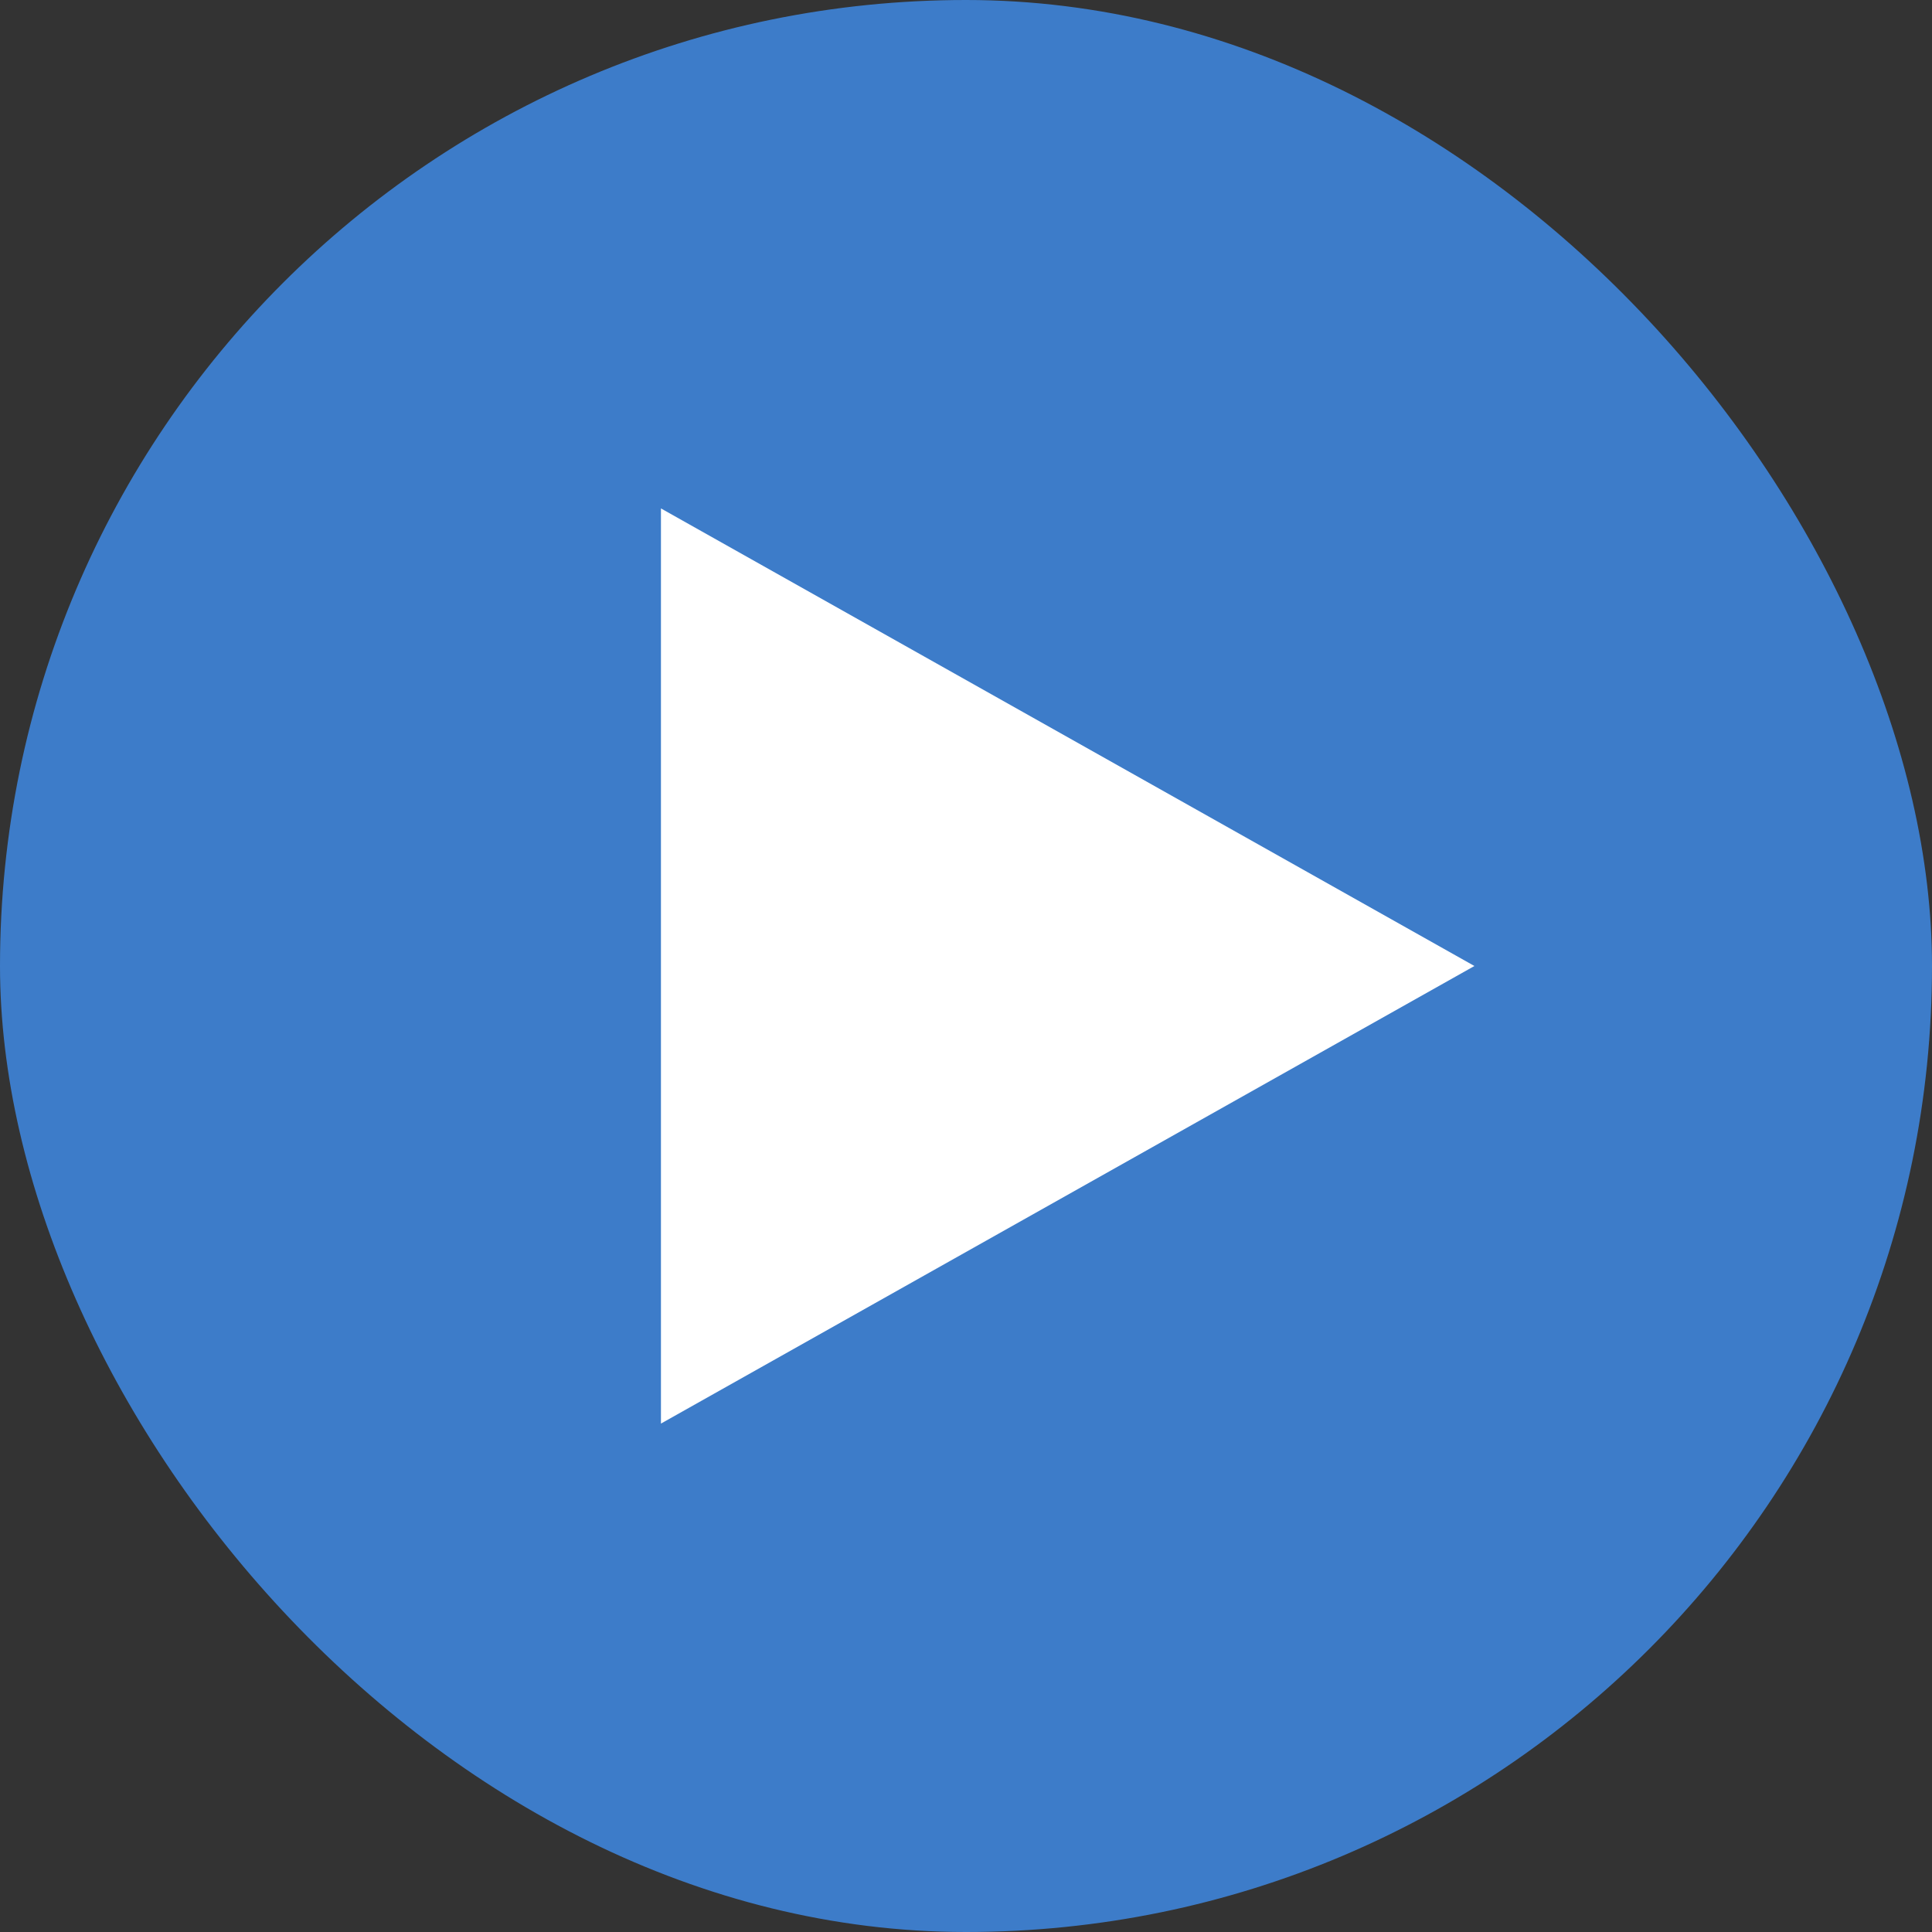
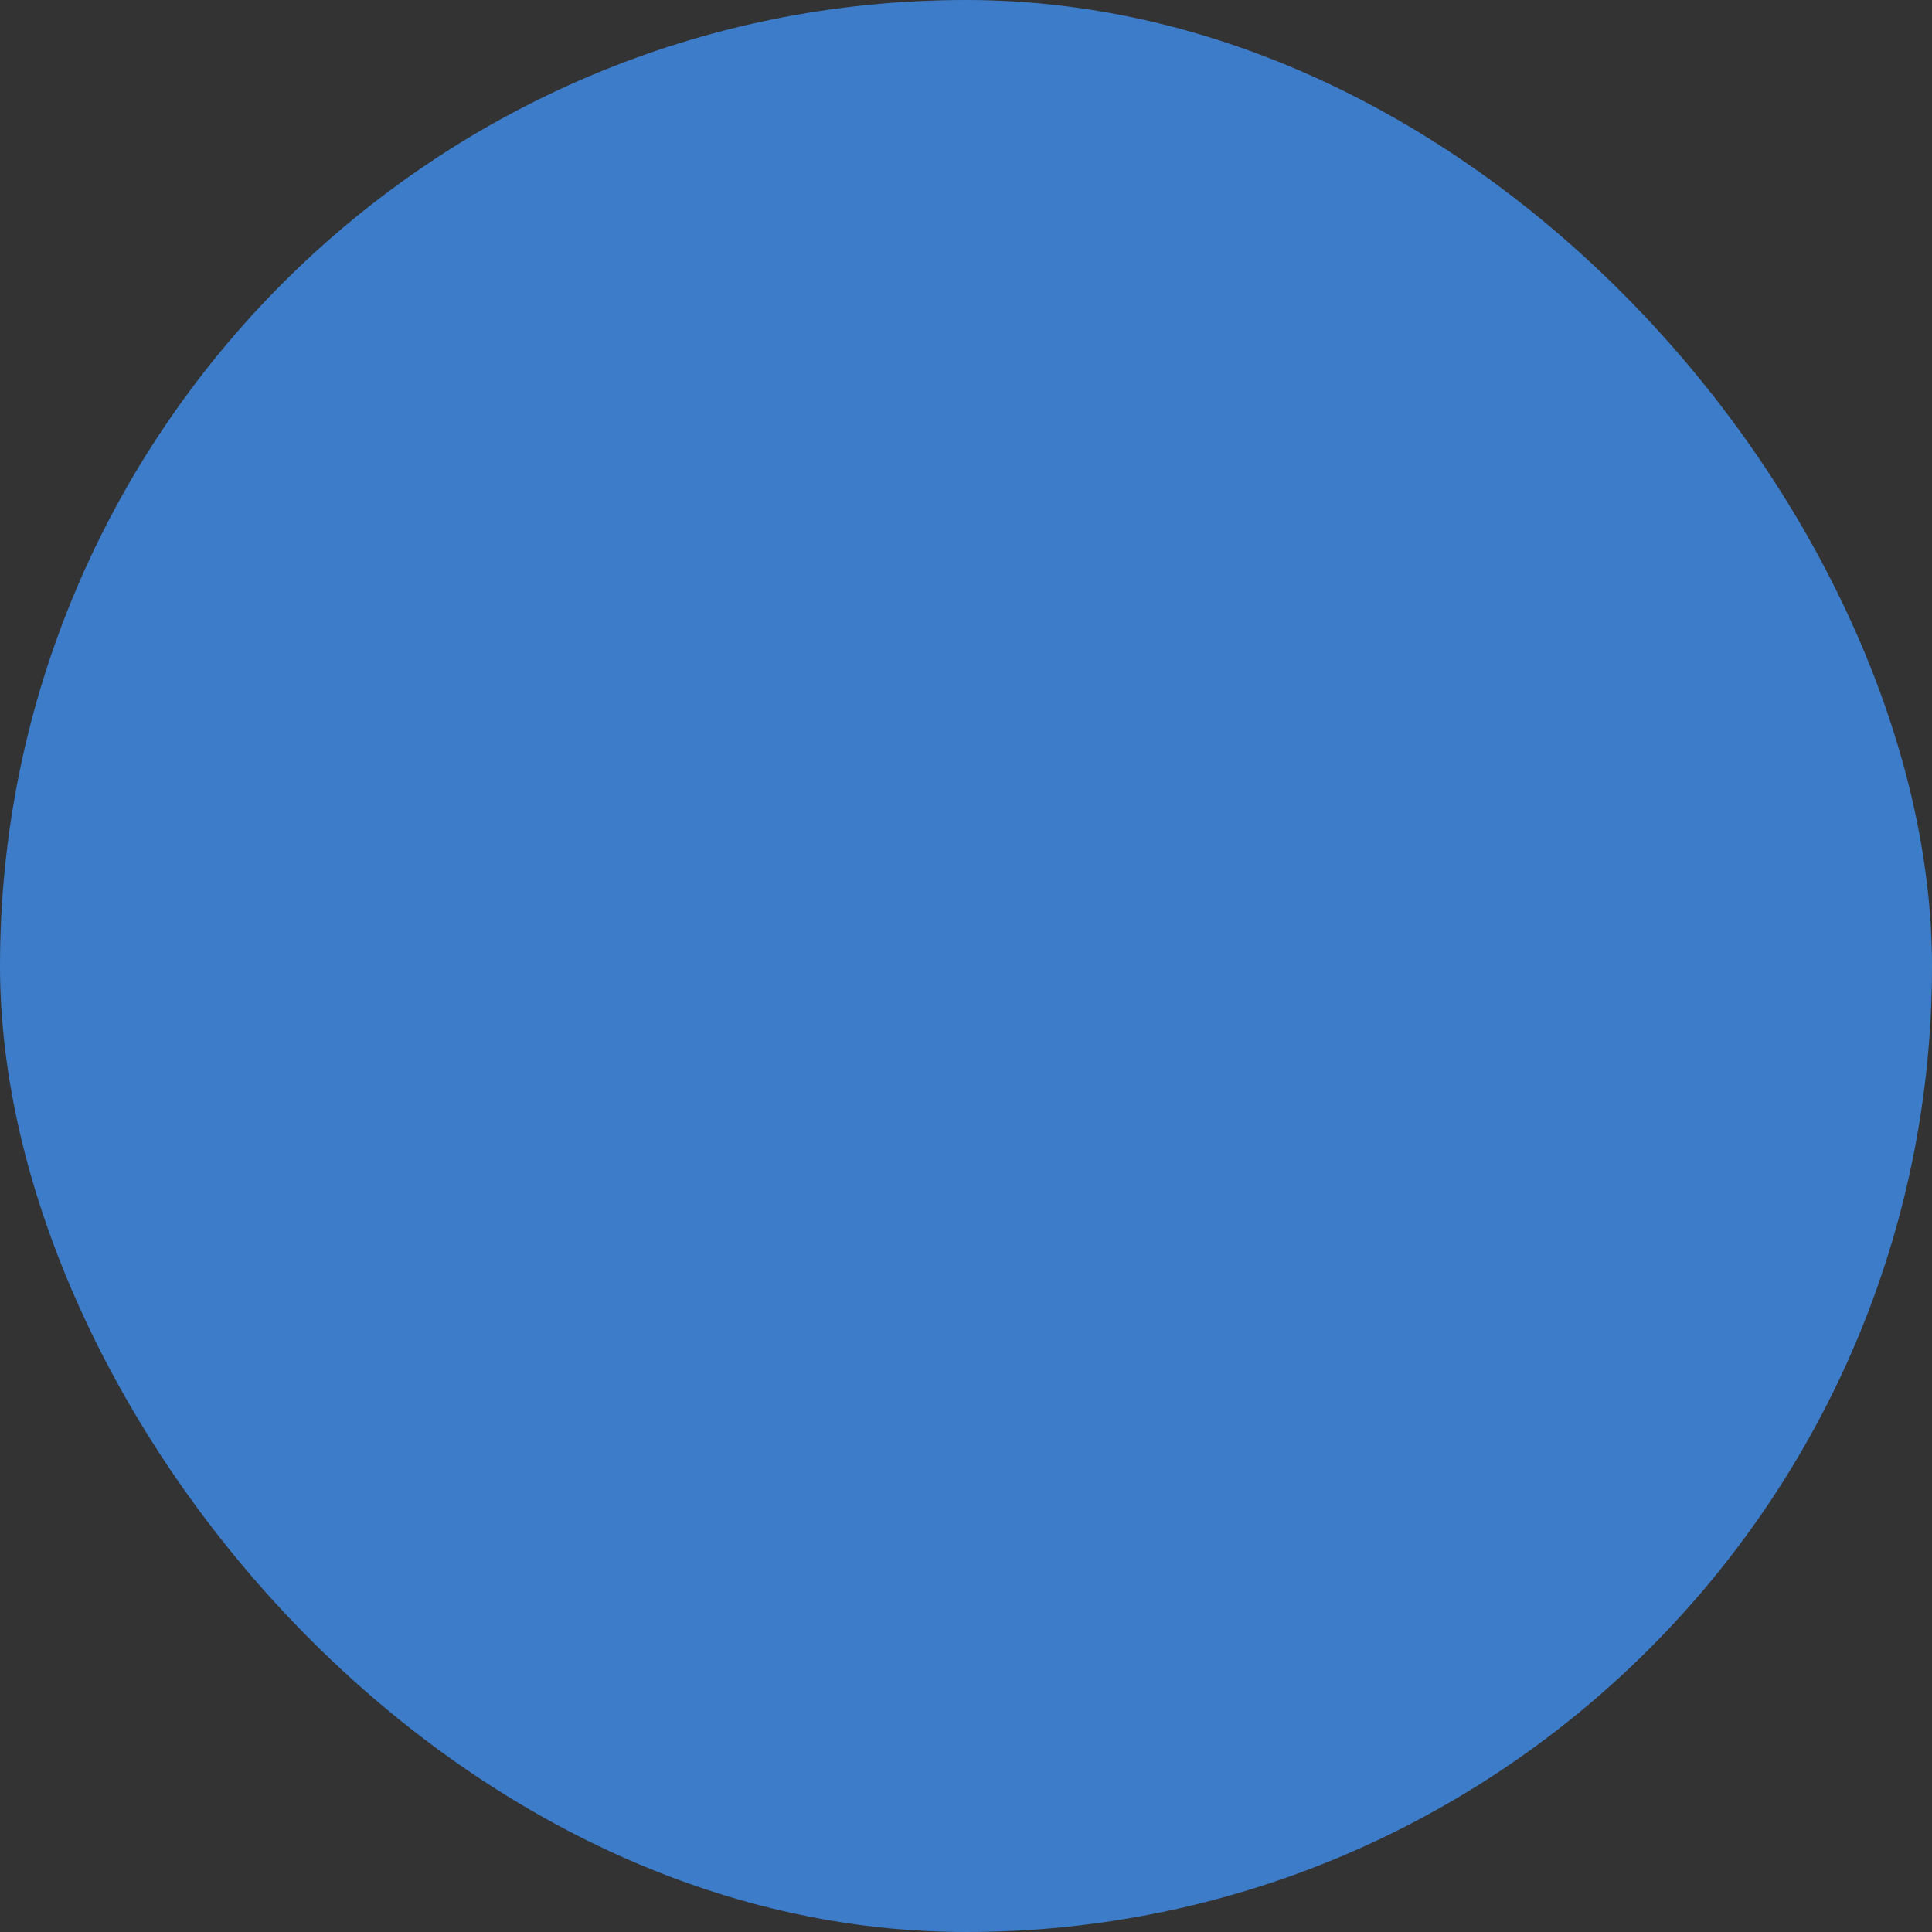
<svg xmlns="http://www.w3.org/2000/svg" width="19" height="19" viewBox="0 0 19 19">
  <rect x="0" y="0" width="19" height="19" fill="#333333" stroke="none" />
  <g id="Group_4362" data-name="Group 4362" transform="translate(-421 -358)">
    <g id="Group_4290" data-name="Group 4290" transform="translate(292 -815)">
      <rect id="Rectangle_774" data-name="Rectangle 774" width="19" height="19" rx="9.5" transform="translate(129 1173)" fill="#3d7cc9" />
    </g>
-     <path id="Polygon_2" data-name="Polygon 2" d="M4.5,0,9,8H0Z" transform="translate(435.5 363) rotate(90)" fill="#fff" />
  </g>
</svg>